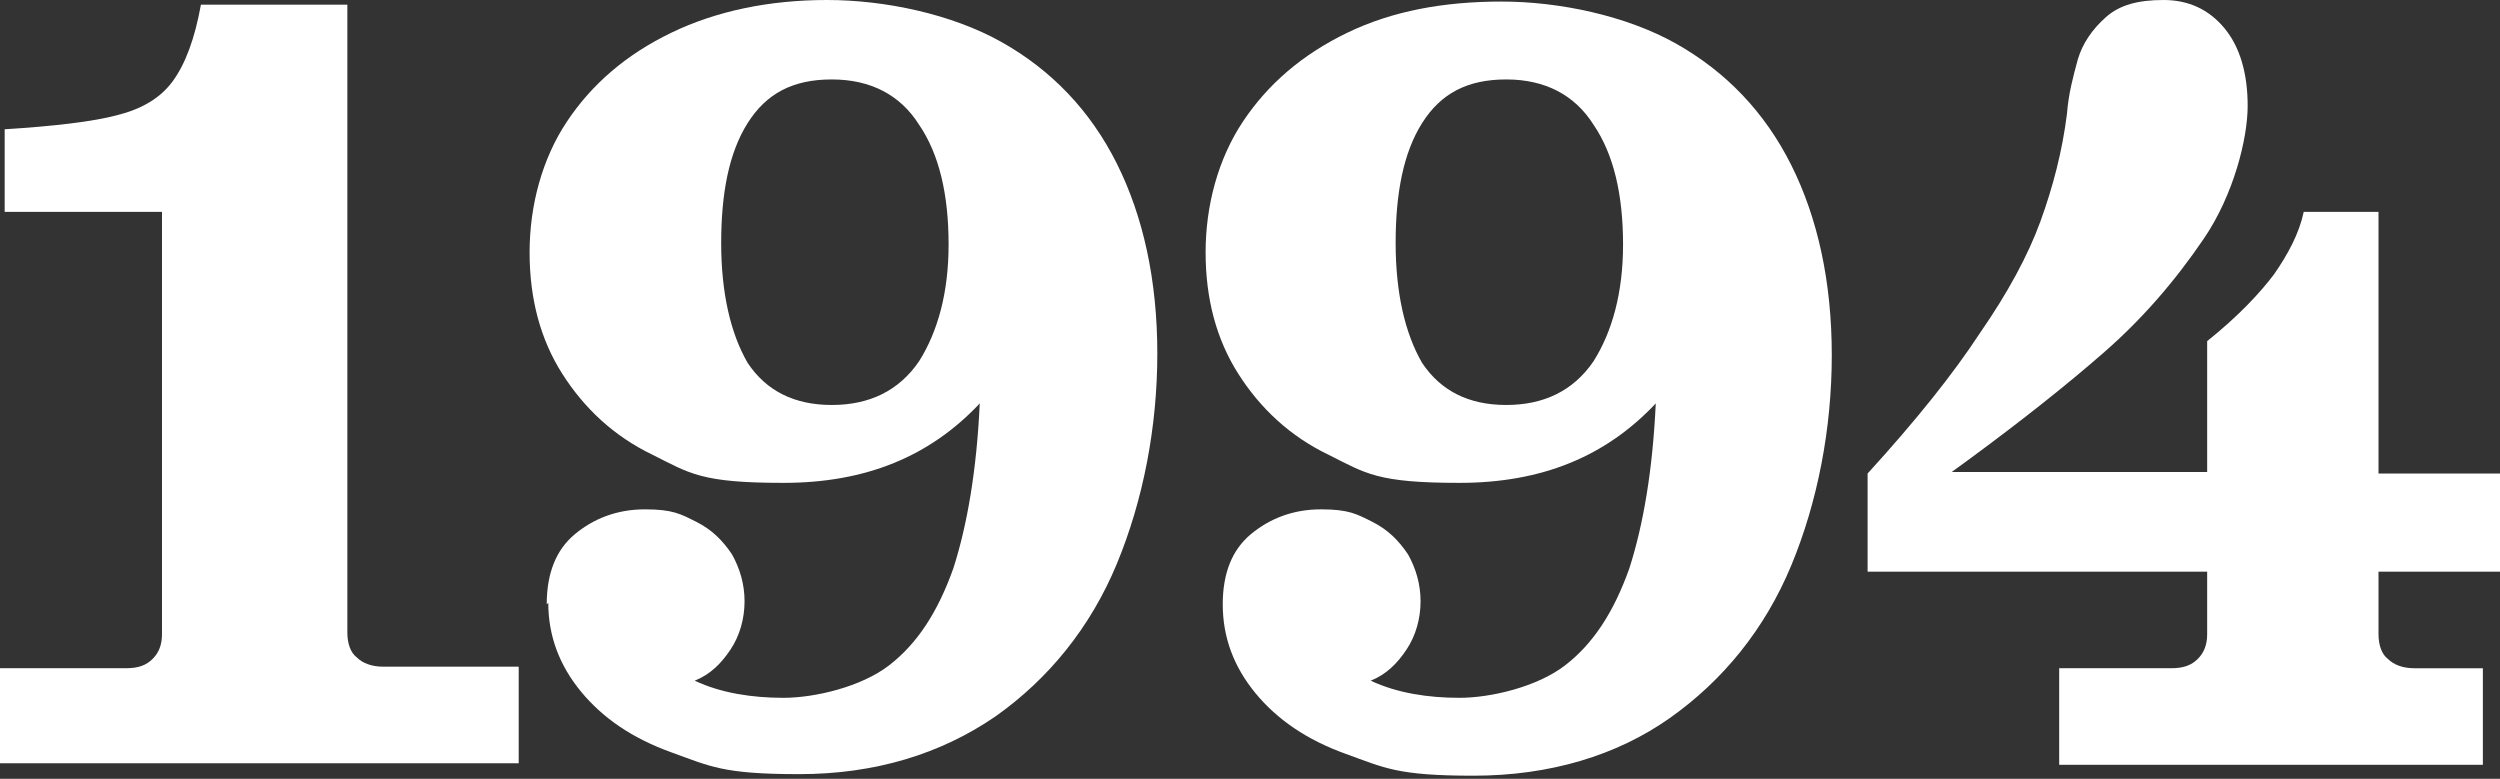
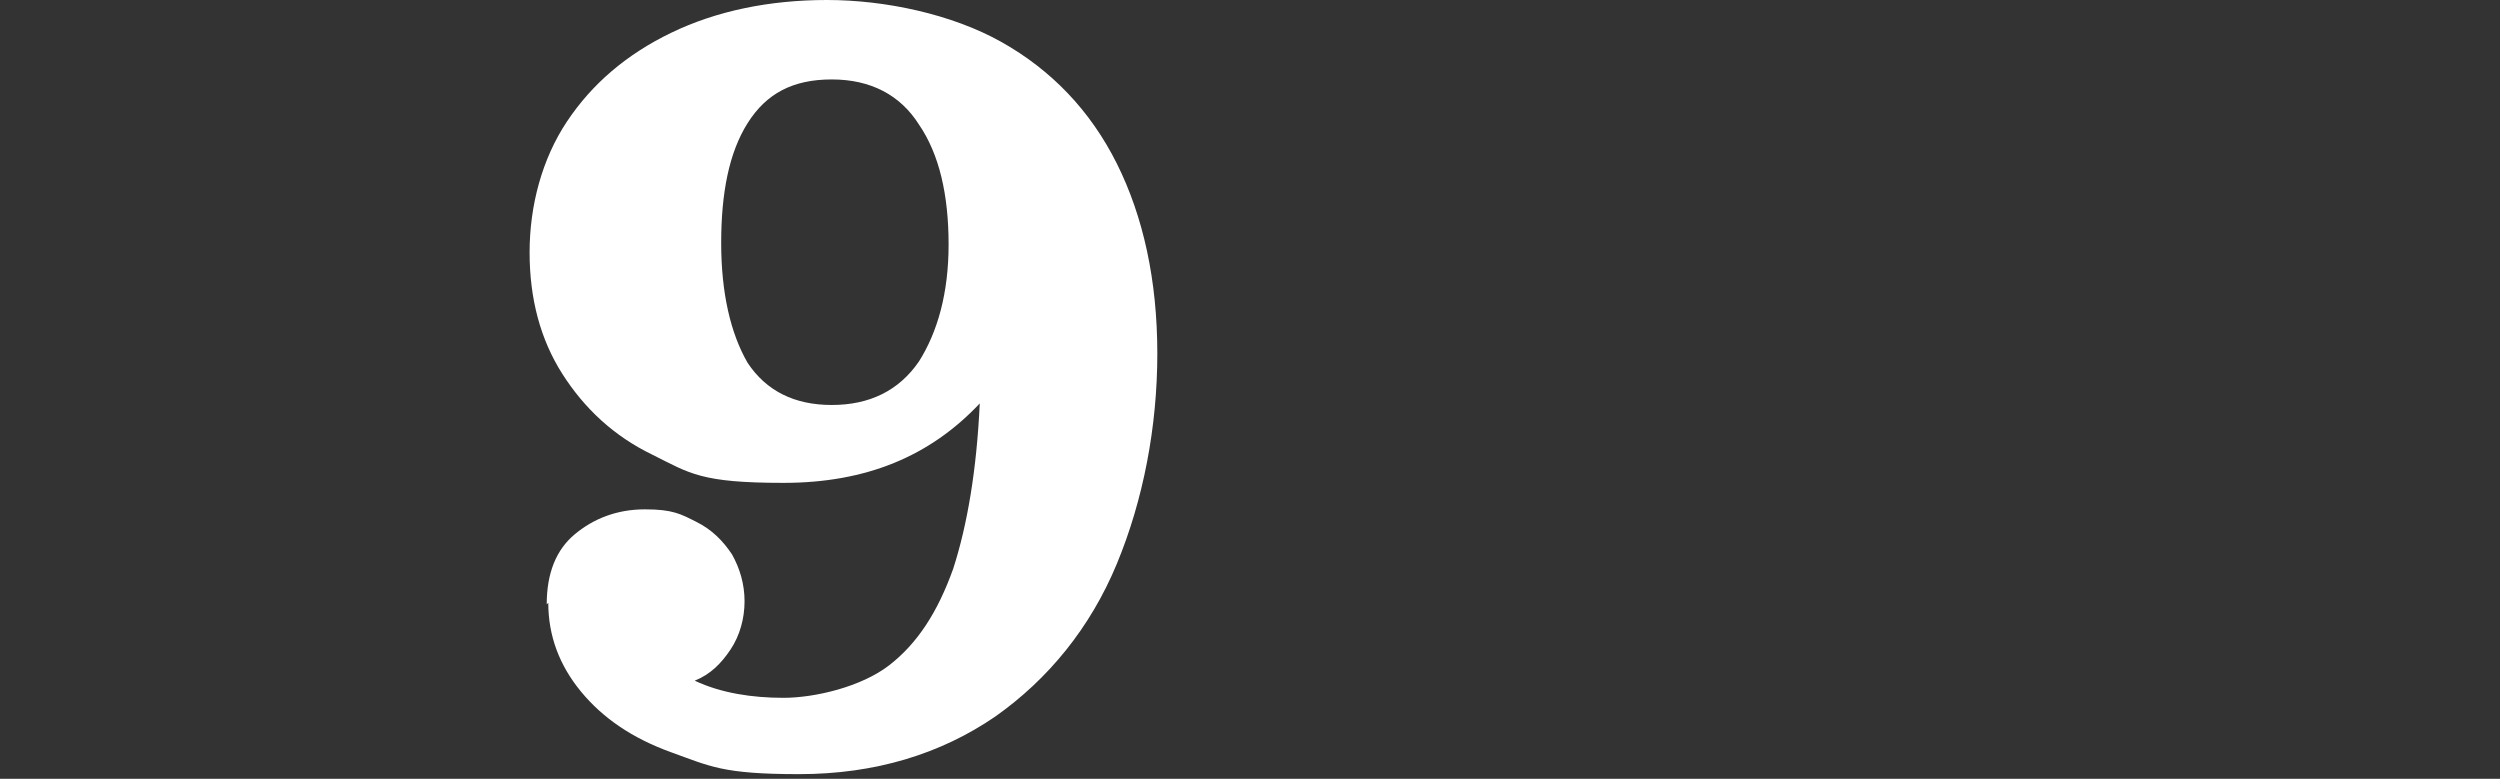
<svg xmlns="http://www.w3.org/2000/svg" id="Layer_1" width="160.5" height="50" version="1.1" viewBox="0 0 160.5 50">
  <rect x="0" y="0" width="160.5" height="50" fill="#333333" stroke="none" />
  <defs>
    <style>
      .st0 {
        fill: #fff;
      }
    </style>
  </defs>
-   <path class="st0" d="M0,42.9h8.1c.8,0,1.3-.2,1.7-.6s.6-.9.6-1.6V13.6H.3v-5.3c3.2-.2,5.7-.5,7.2-.9,1.6-.4,2.8-1.1,3.6-2.2.8-1.1,1.4-2.7,1.8-4.9h9.4v40.3c0,.7.2,1.3.6,1.6.4.4,1,.6,1.7.6h8.7v6.2H0v-6.2Z" />
  <path class="st0" d="M35.1,38.8c0-2,.6-3.5,1.8-4.5s2.7-1.6,4.5-1.6,2.3.3,3.3.8c1,.5,1.7,1.2,2.3,2.1.5.9.8,1.9.8,3s-.3,2.2-.9,3.1c-.6.9-1.3,1.6-2.3,2,1.7.8,3.7,1.1,5.7,1.1s5-.7,6.8-2.1,3.1-3.4,4.1-6.2c.9-2.8,1.5-6.3,1.7-10.6-3.2,3.4-7.3,5.1-12.6,5.1s-6-.6-8.4-1.8c-2.5-1.2-4.4-3-5.8-5.2-1.4-2.2-2.1-4.8-2.1-7.8s.8-6,2.4-8.4c1.6-2.4,3.8-4.3,6.7-5.7S49.4,0,53.1,0s8,.9,11.2,2.7c3.2,1.8,5.7,4.4,7.4,7.8s2.6,7.5,2.6,12.2-.9,9.4-2.6,13.5c-1.7,4.1-4.4,7.4-7.8,9.8-3.5,2.4-7.7,3.7-12.6,3.7s-5.7-.5-8.2-1.4c-2.5-.9-4.4-2.2-5.8-3.9-1.4-1.7-2.1-3.6-2.1-5.7ZM60.9,15.7c0-3.2-.6-5.8-1.9-7.7-1.2-1.9-3.1-2.9-5.6-2.9s-4.2.9-5.4,2.8c-1.2,1.9-1.7,4.5-1.7,7.7s.6,5.8,1.7,7.7c1.2,1.8,3,2.7,5.4,2.7s4.3-.9,5.6-2.8c1.2-1.9,1.9-4.4,1.9-7.5Z" />
-   <path class="st0" d="M78.5,38.8c0-2,.6-3.5,1.8-4.5s2.7-1.6,4.5-1.6,2.3.3,3.3.8c1,.5,1.7,1.2,2.3,2.1.5.9.8,1.9.8,3s-.3,2.2-.9,3.1c-.6.9-1.3,1.6-2.3,2,1.7.8,3.7,1.1,5.7,1.1s5-.7,6.8-2.1c1.8-1.4,3.1-3.4,4.1-6.2.9-2.8,1.5-6.3,1.7-10.6-3.2,3.4-7.3,5.1-12.6,5.1s-6-.6-8.4-1.8c-2.5-1.2-4.4-3-5.8-5.2-1.4-2.2-2.1-4.8-2.1-7.8s.8-6,2.4-8.4c1.6-2.4,3.8-4.3,6.7-5.7,2.9-1.4,6.2-2,9.9-2s8,.9,11.2,2.7c3.2,1.8,5.7,4.4,7.4,7.8s2.6,7.5,2.6,12.2-.9,9.4-2.6,13.5c-1.7,4.1-4.4,7.4-7.8,9.8s-7.7,3.7-12.6,3.7-5.7-.5-8.2-1.4-4.4-2.2-5.8-3.9c-1.4-1.7-2.1-3.6-2.1-5.7ZM104.2,15.7c0-3.2-.6-5.8-1.9-7.7-1.2-1.9-3.1-2.9-5.6-2.9s-4.2.9-5.4,2.8c-1.2,1.9-1.7,4.5-1.7,7.7s.6,5.8,1.7,7.7c1.2,1.8,3,2.7,5.4,2.7s4.3-.9,5.6-2.8c1.2-1.9,1.9-4.4,1.9-7.5Z" />
-   <path class="st0" d="M132.2,42.9h7.2c.8,0,1.3-.2,1.7-.6.4-.4.6-.9.6-1.6v-4h-21.8v-6.3c3.1-3.4,5.5-6.4,7.2-9,1.8-2.6,3.1-5,3.9-7.2s1.4-4.5,1.7-6.9c.1-1.3.4-2.4.7-3.5.3-1,.9-1.9,1.8-2.7.9-.8,2.1-1.1,3.7-1.1s2.9.6,3.9,1.8c1,1.2,1.5,2.9,1.5,5s-.9,5.7-2.8,8.5c-1.9,2.8-4,5.2-6.4,7.3-2.4,2.1-5.3,4.4-8.7,6.9l-1.1.8h16.4v-8.4c2-1.6,3.4-3.1,4.3-4.3.9-1.3,1.6-2.6,1.9-4h4.8v16.8h7.8v6.3h-7.8v4c0,.7.2,1.3.6,1.6.4.4,1,.6,1.7.6h4.4v6.2h-27.2v-6.2Z" />
</svg>